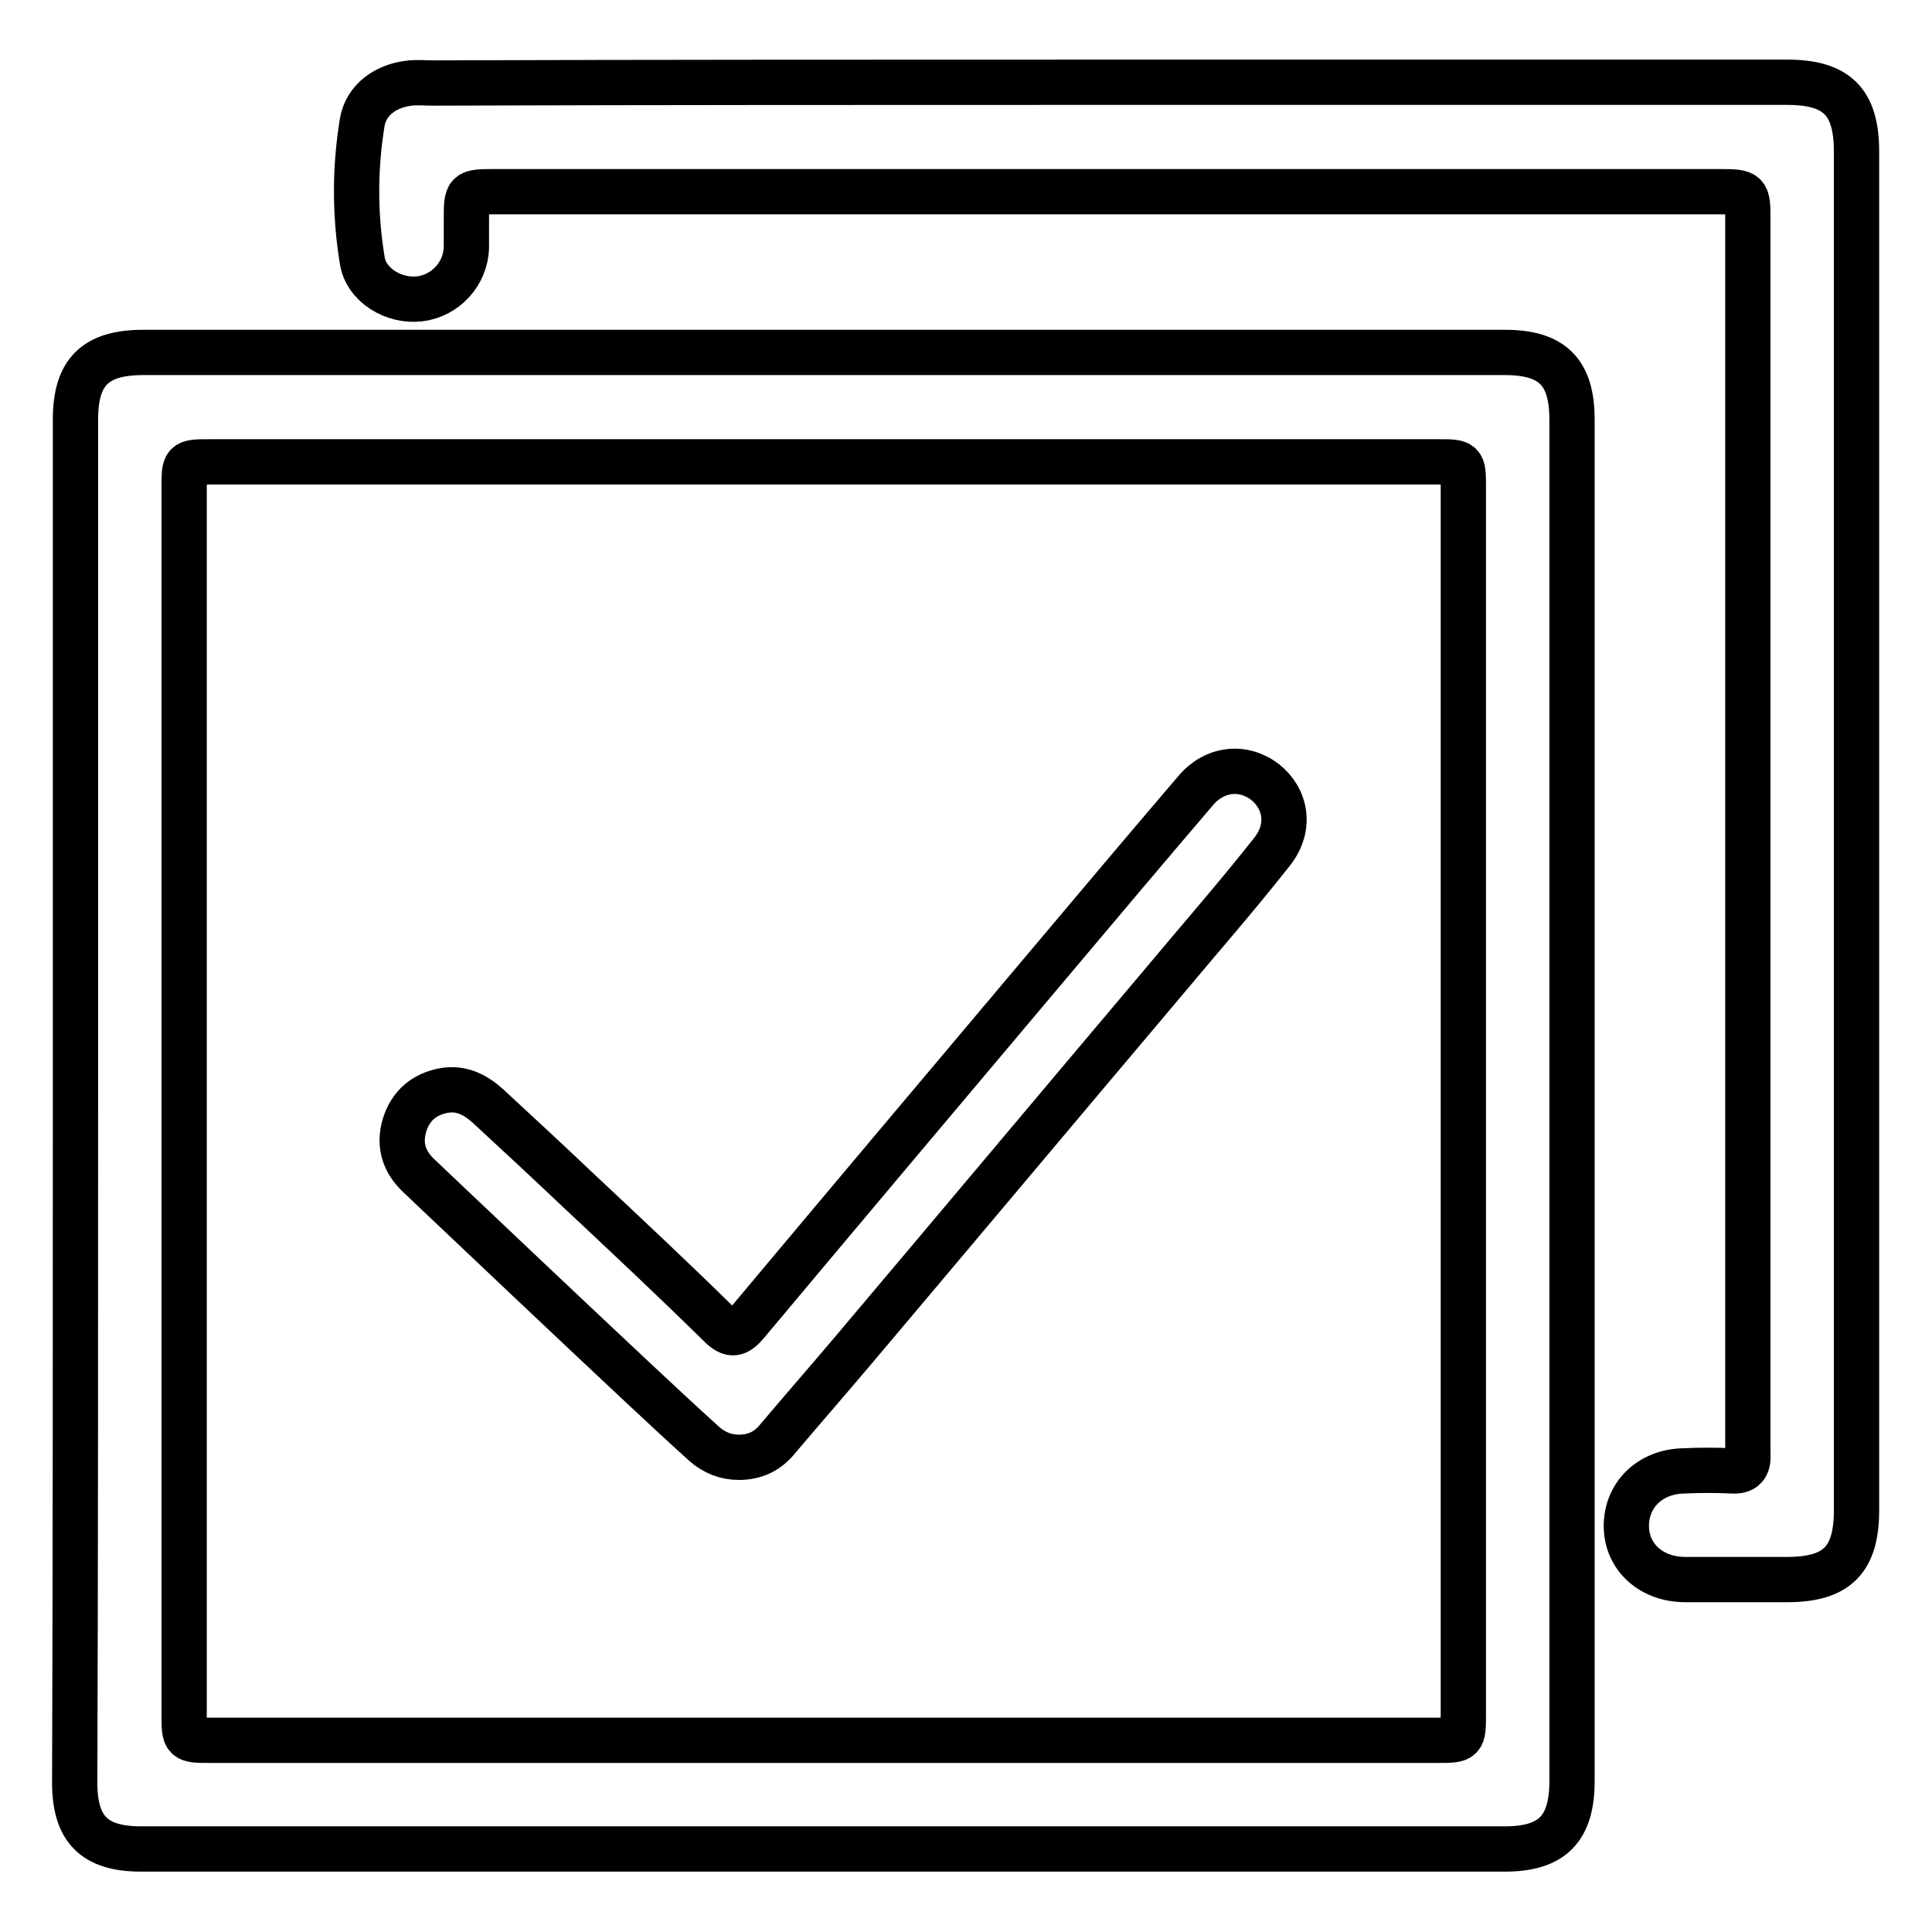
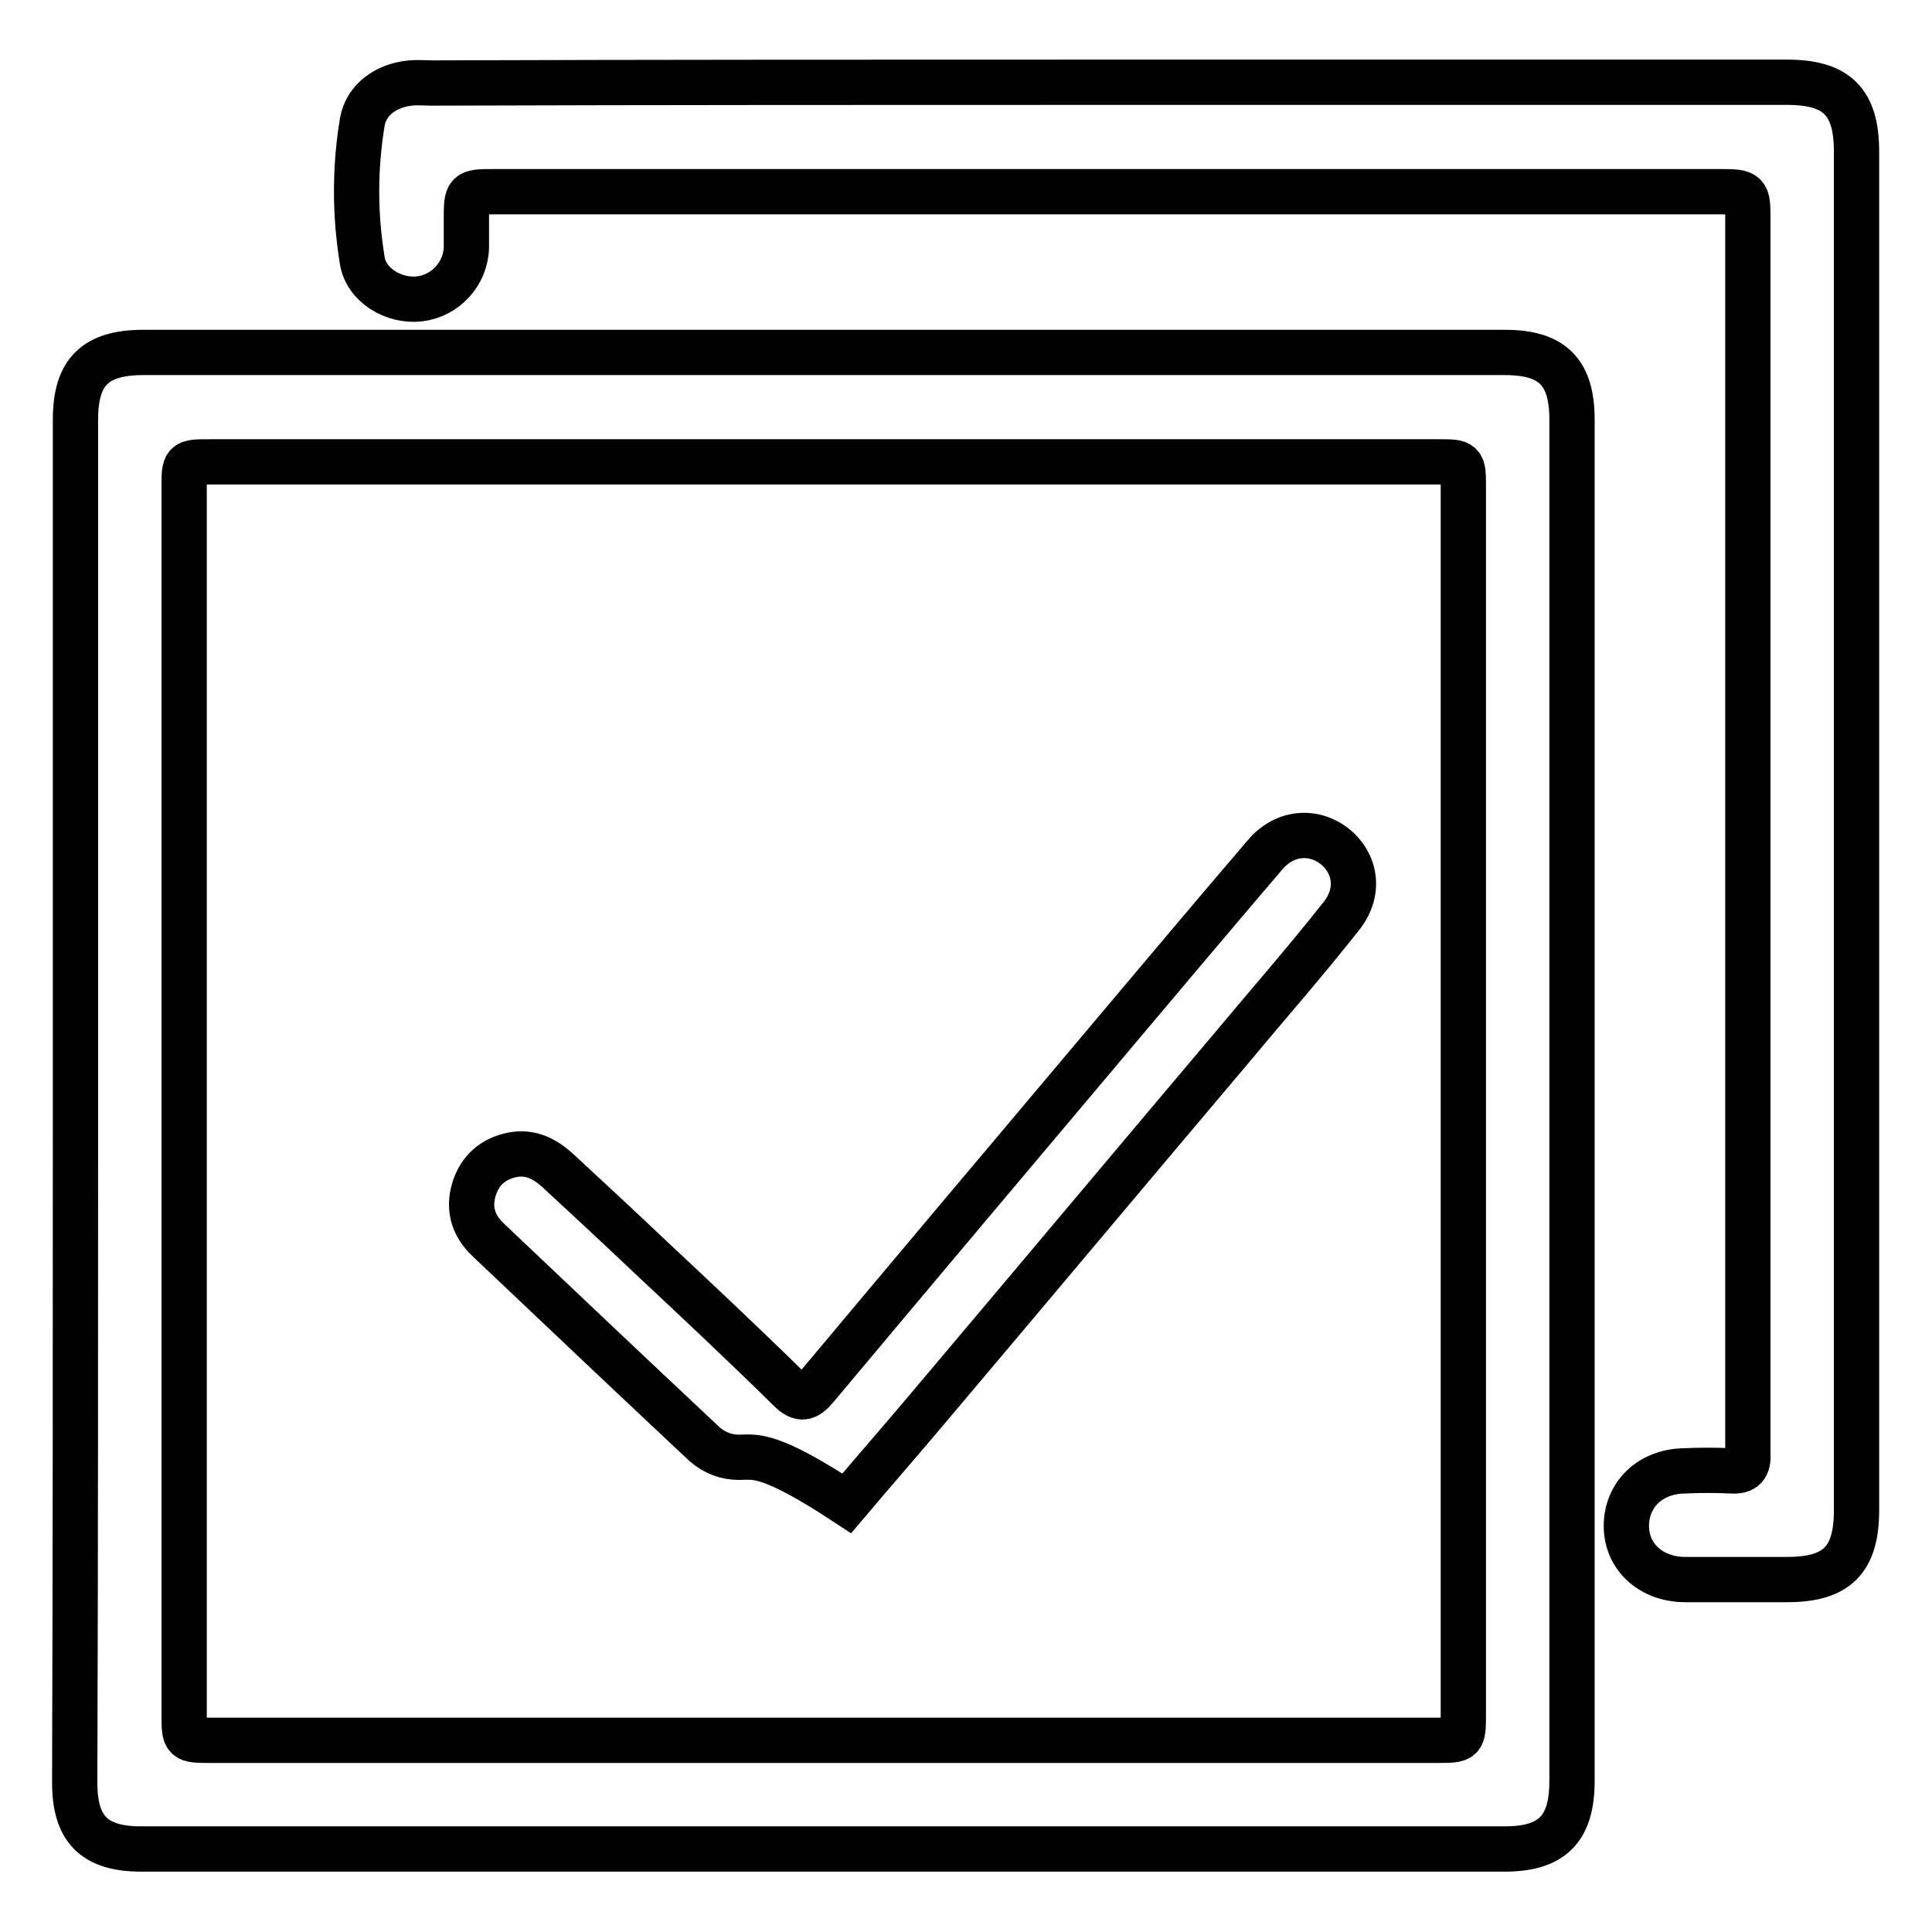
<svg xmlns="http://www.w3.org/2000/svg" version="1.1" x="0px" y="0px" viewBox="0 0 256 256" enable-background="new 0 0 256 256" xml:space="preserve">
  <g>
-     <path stroke-width="6" fill-opacity="0" stroke="#000000" d="M10,145.8c0-30.1,0-60.1,0-90.2c0-6.3,2.6-8.9,9-8.9c60.1,0,120.3,0,180.4,0c6.3,0,8.9,2.6,8.9,8.9 c0,60.1,0,120.3,0,180.4c0,6.3-2.6,9-8.9,9c-60.2,0-120.5,0-180.7,0c-6.2,0-8.8-2.6-8.8-8.8C10,206.2,10,176,10,145.8L10,145.8z  M109.2,61.2c-27.1,0-54.3,0-81.4,0c-3.4,0-3.4,0-3.4,3.4c0,54.2,0,108.3,0,162.5c0,3.5,0,3.5,3.5,3.5c54.2,0,108.3,0,162.5,0 c3.5,0,3.5,0,3.5-3.5c0-54.2,0-108.3,0-162.5c0-3.4,0-3.4-3.3-3.4C163.5,61.2,136.3,61.2,109.2,61.2L109.2,61.2z M146.8,10.9 c30,0,60,0,90,0c6.6,0,9.2,2.6,9.2,9.2c0,60,0,120,0,180c0,6.6-2.6,9.2-9.2,9.2c-4.5,0-9,0-13.5,0c-4.5,0-7.8-3-7.8-7.1 c0-4.1,3.1-7.2,7.6-7.3c2.1-0.1,4.3-0.1,6.4,0c1.6,0.1,2.2-0.6,2.1-2.2c0-0.6,0-1.1,0-1.7c0-53.9,0-107.9,0-161.8 c0-3.7,0-3.8-3.7-3.8c-54.1,0-108.2,0-162.3,0c-3.8,0-3.8,0-3.8,3.7c0,1.2,0,2.5,0,3.7c-0.1,3.5-2.8,6.4-6.2,6.8 c-3.4,0.4-7.1-1.8-7.6-5.1c-1-6.1-1-12.2,0-18.3c0.5-3,3.2-4.9,6.4-5.2c1-0.1,2,0,2.9,0C87.1,10.9,117,10.9,146.8,10.9L146.8,10.9z  M97.9,193.1c-1.7,0-3.2-0.6-4.5-1.7c-3.1-2.8-6.1-5.6-9.2-8.5c-9.6-9-19.1-18-28.7-27.1c-1.9-1.8-2.7-4-1.9-6.7 c0.8-2.6,2.6-4.1,5.2-4.6c2.3-0.4,4.1,0.5,5.8,2c4,3.7,8,7.4,12,11.2c6.3,5.9,12.6,11.8,18.8,17.9c1.5,1.5,2.3,1.2,3.5-0.2 c13.4-16,26.8-31.9,40.2-47.8c6.4-7.6,12.8-15.2,19.3-22.8c2.5-3,6.3-3.4,9.2-1.2c2.8,2.2,3.5,6,1,9.2c-4.8,6.1-9.9,11.9-14.9,17.9 c-13.6,16.1-27.1,32.2-40.7,48.3c-3.3,3.9-6.7,7.8-10,11.7C101.7,192.3,100,193.1,97.9,193.1L97.9,193.1z" />
+     <path stroke-width="6" fill-opacity="0" stroke="#000000" d="M10,145.8c0-30.1,0-60.1,0-90.2c0-6.3,2.6-8.9,9-8.9c60.1,0,120.3,0,180.4,0c6.3,0,8.9,2.6,8.9,8.9 c0,60.1,0,120.3,0,180.4c0,6.3-2.6,9-8.9,9c-60.2,0-120.5,0-180.7,0c-6.2,0-8.8-2.6-8.8-8.8C10,206.2,10,176,10,145.8L10,145.8z  M109.2,61.2c-27.1,0-54.3,0-81.4,0c-3.4,0-3.4,0-3.4,3.4c0,54.2,0,108.3,0,162.5c0,3.5,0,3.5,3.5,3.5c54.2,0,108.3,0,162.5,0 c3.5,0,3.5,0,3.5-3.5c0-54.2,0-108.3,0-162.5c0-3.4,0-3.4-3.3-3.4C163.5,61.2,136.3,61.2,109.2,61.2L109.2,61.2z M146.8,10.9 c30,0,60,0,90,0c6.6,0,9.2,2.6,9.2,9.2c0,60,0,120,0,180c0,6.6-2.6,9.2-9.2,9.2c-4.5,0-9,0-13.5,0c-4.5,0-7.8-3-7.8-7.1 c0-4.1,3.1-7.2,7.6-7.3c2.1-0.1,4.3-0.1,6.4,0c1.6,0.1,2.2-0.6,2.1-2.2c0-0.6,0-1.1,0-1.7c0-53.9,0-107.9,0-161.8 c0-3.7,0-3.8-3.7-3.8c-54.1,0-108.2,0-162.3,0c-3.8,0-3.8,0-3.8,3.7c0,1.2,0,2.5,0,3.7c-0.1,3.5-2.8,6.4-6.2,6.8 c-3.4,0.4-7.1-1.8-7.6-5.1c-1-6.1-1-12.2,0-18.3c0.5-3,3.2-4.9,6.4-5.2c1-0.1,2,0,2.9,0C87.1,10.9,117,10.9,146.8,10.9L146.8,10.9z  M97.9,193.1c-1.7,0-3.2-0.6-4.5-1.7c-9.6-9-19.1-18-28.7-27.1c-1.9-1.8-2.7-4-1.9-6.7 c0.8-2.6,2.6-4.1,5.2-4.6c2.3-0.4,4.1,0.5,5.8,2c4,3.7,8,7.4,12,11.2c6.3,5.9,12.6,11.8,18.8,17.9c1.5,1.5,2.3,1.2,3.5-0.2 c13.4-16,26.8-31.9,40.2-47.8c6.4-7.6,12.8-15.2,19.3-22.8c2.5-3,6.3-3.4,9.2-1.2c2.8,2.2,3.5,6,1,9.2c-4.8,6.1-9.9,11.9-14.9,17.9 c-13.6,16.1-27.1,32.2-40.7,48.3c-3.3,3.9-6.7,7.8-10,11.7C101.7,192.3,100,193.1,97.9,193.1L97.9,193.1z" />
  </g>
</svg>